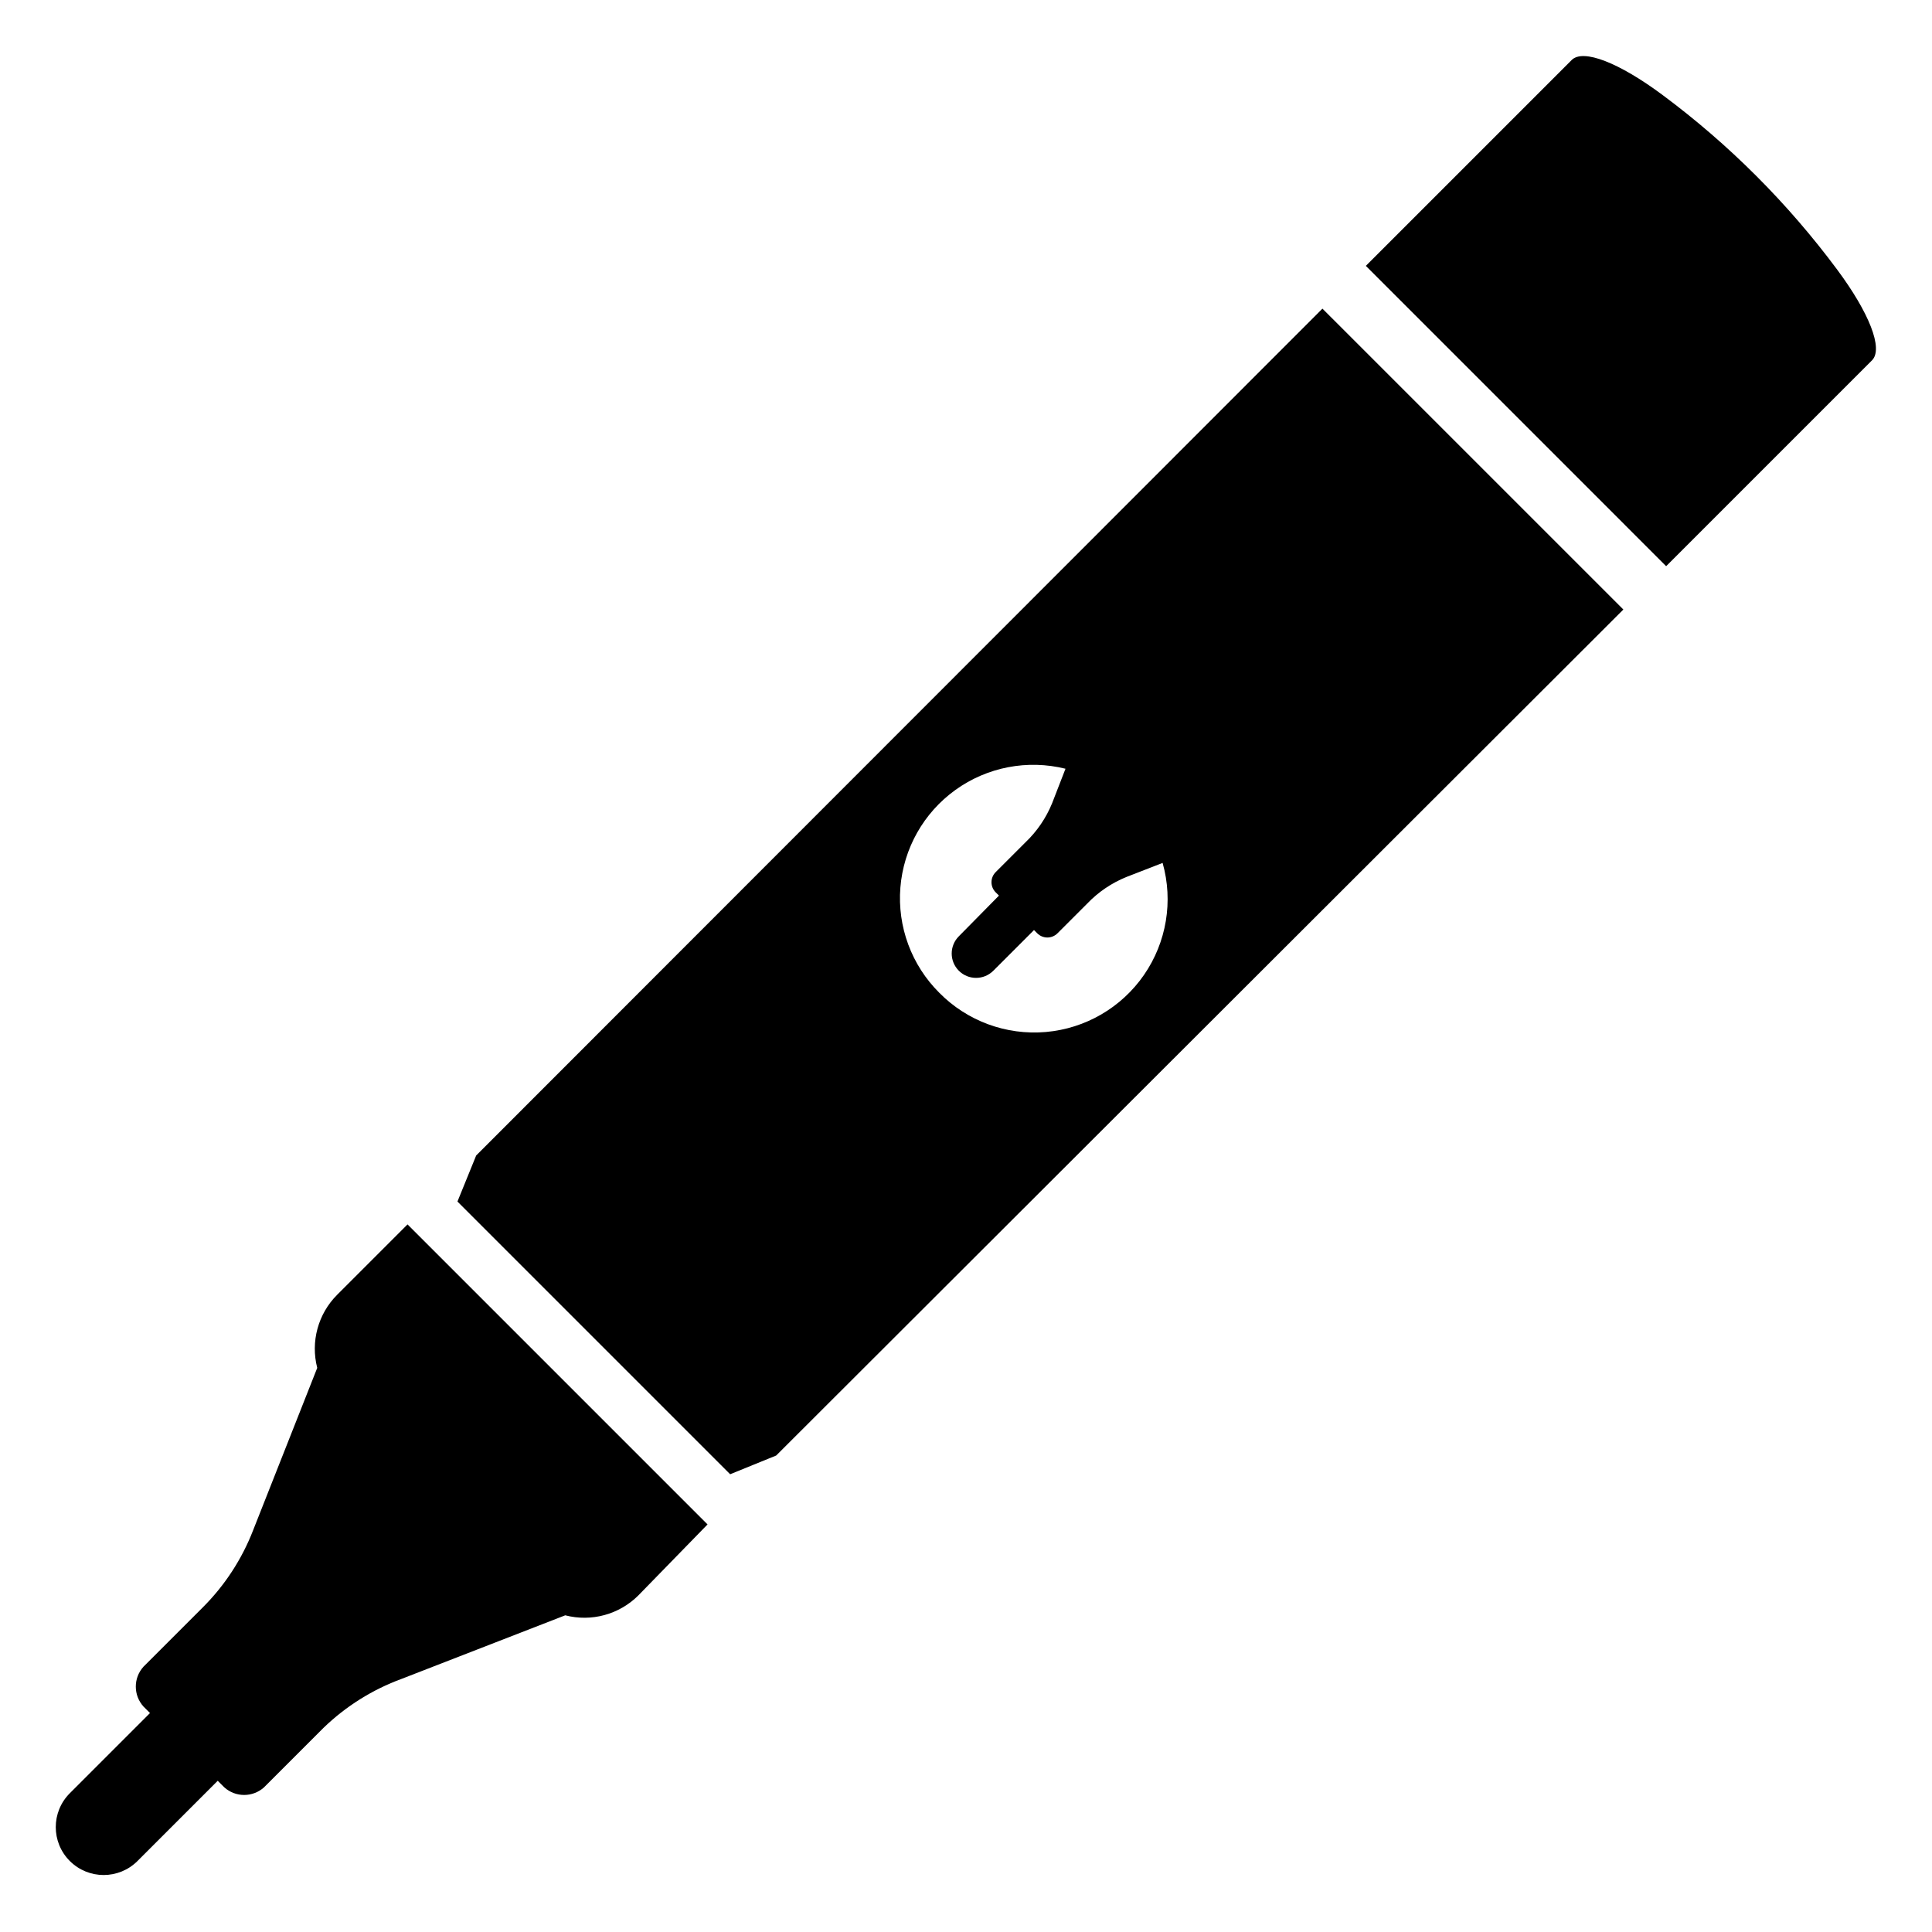
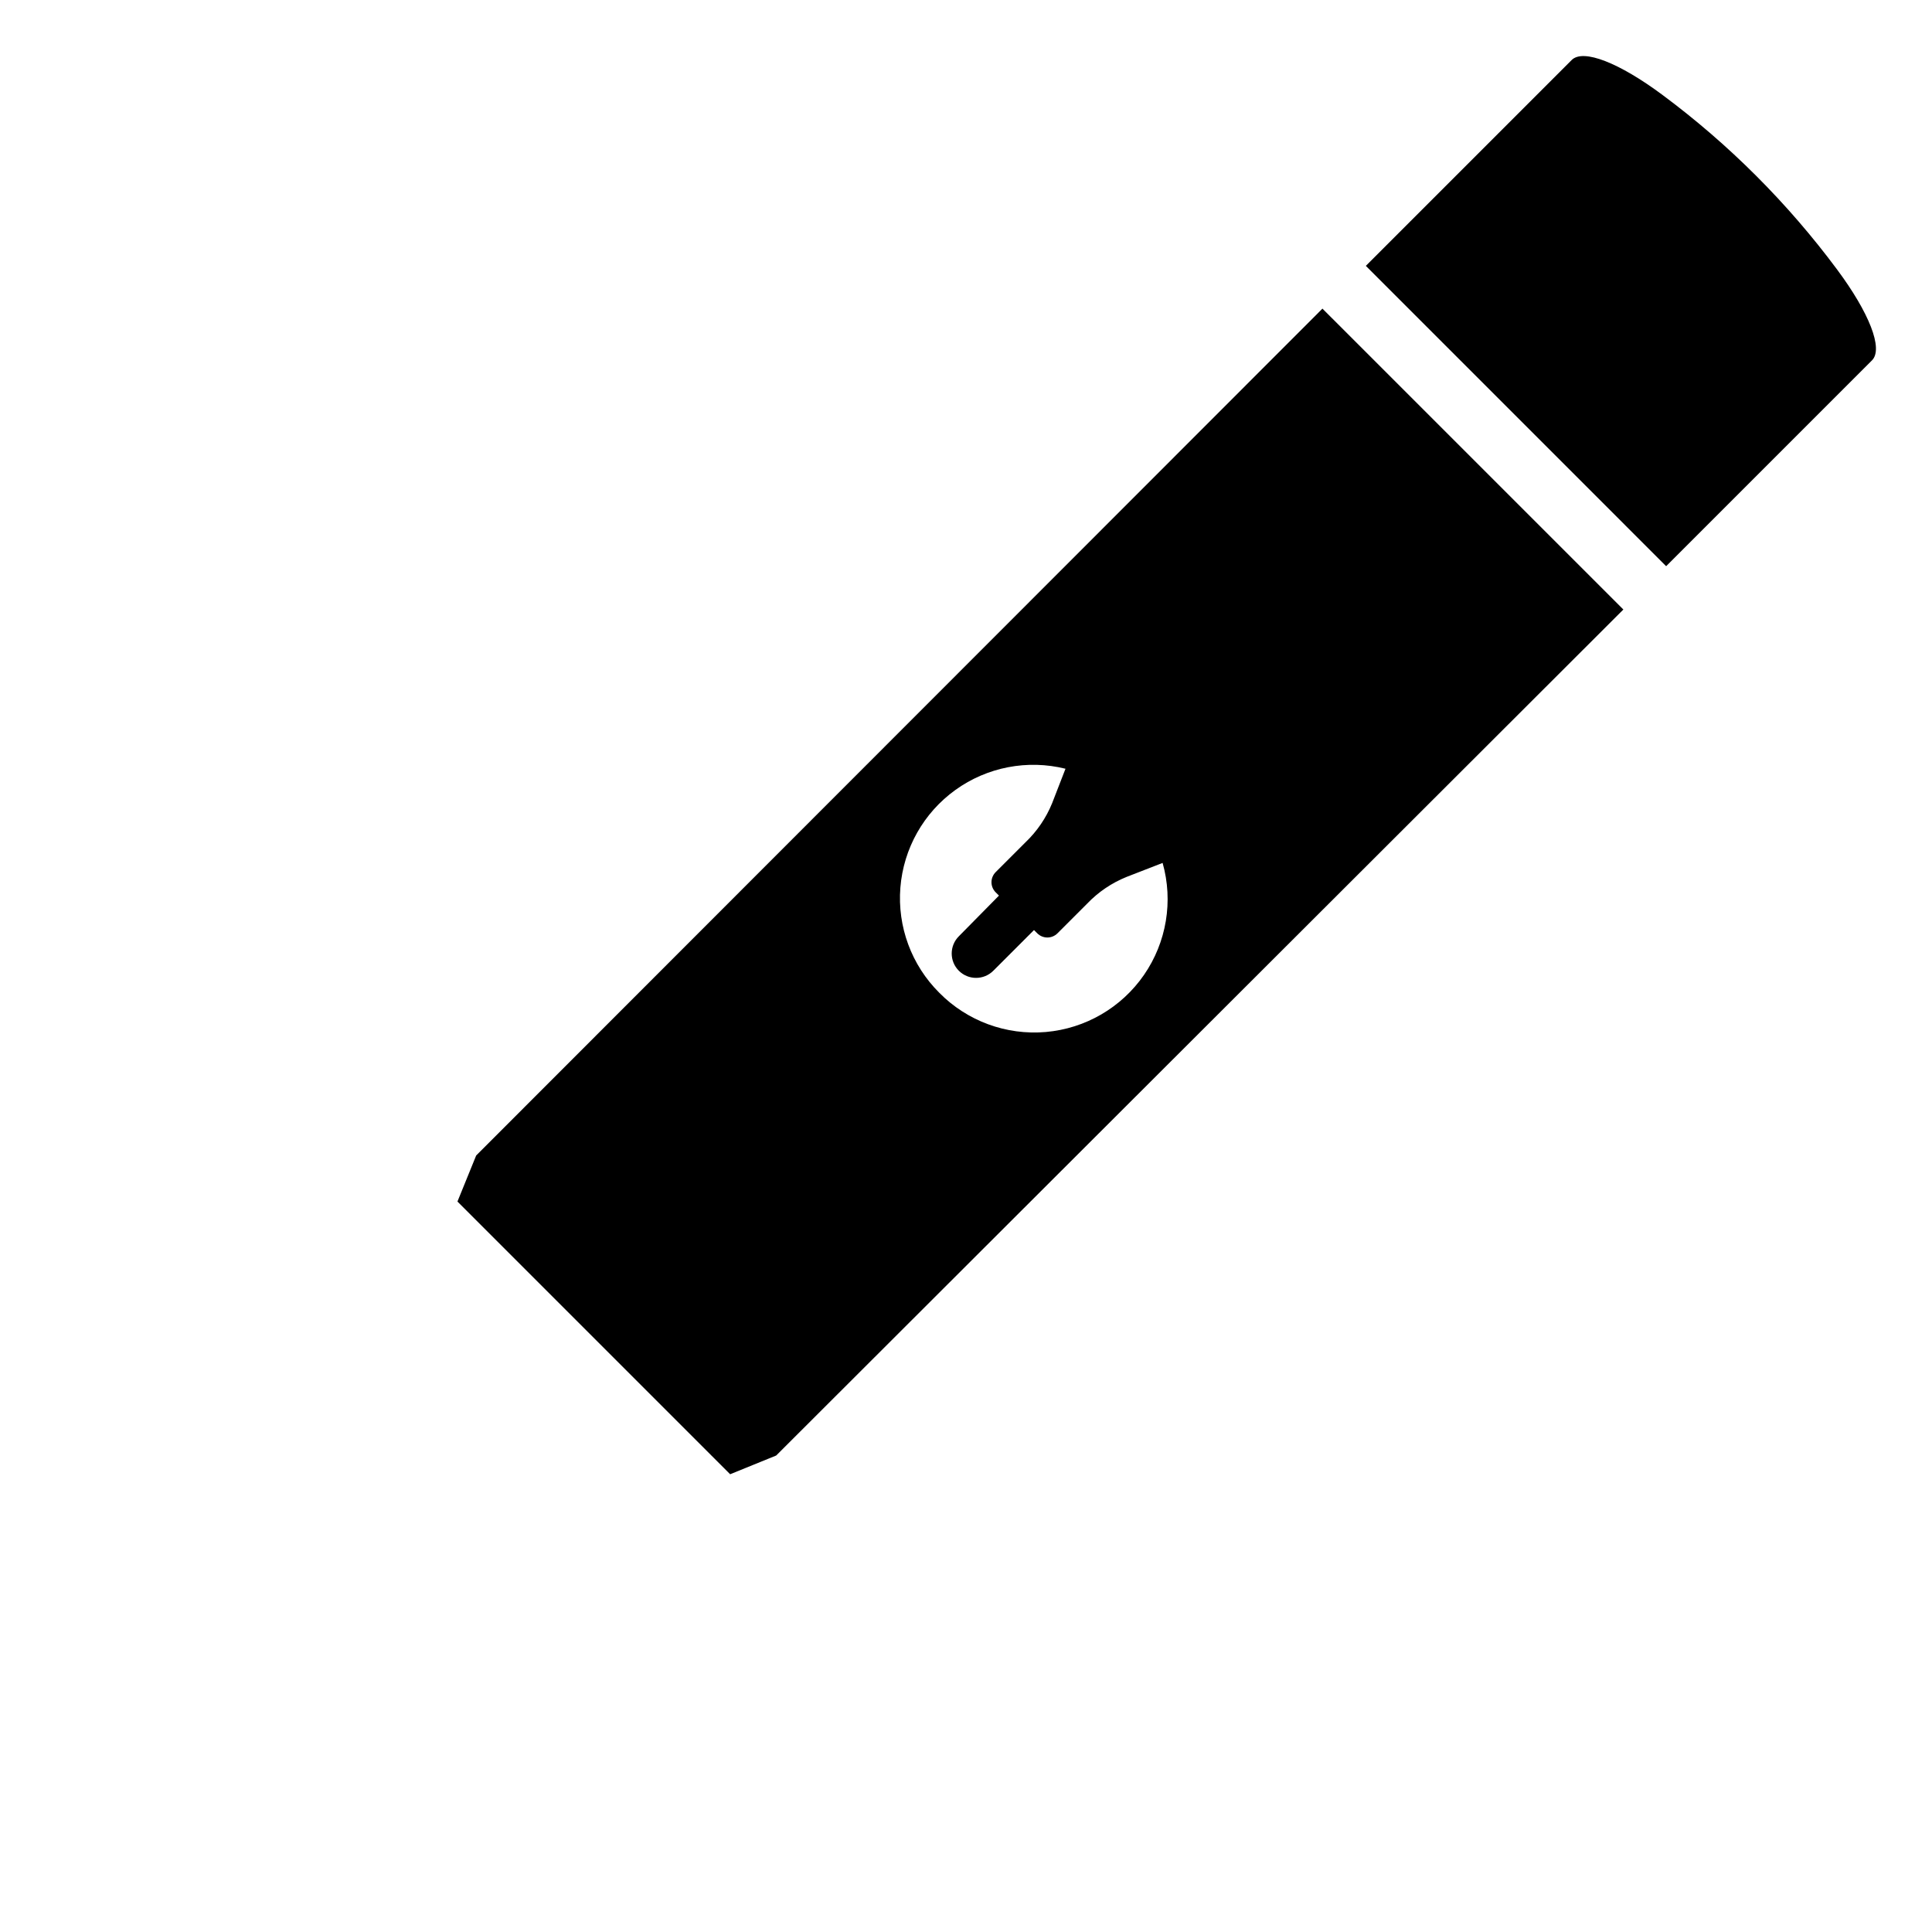
<svg xmlns="http://www.w3.org/2000/svg" fill="#000000" width="800px" height="800px" version="1.1" viewBox="144 144 512 512">
  <g>
-     <path d="m252 468.48-18.656 18.656c-5.062 5.066-7.066 12.434-5.273 19.367l-17.004 43.059c-2.969 7.648-7.5 14.59-13.305 20.391l-15.742 15.742c-2.707 2.996-2.707 7.551 0 10.551l1.73 1.73-21.254 21.254c-4.957 4.957-4.957 12.992 0 17.949 4.957 4.957 12.992 4.957 17.949 0l21.254-21.254 1.73 1.73c2.996 2.703 7.555 2.703 10.551 0l15.742-15.742v-0.004c5.918-5.723 12.973-10.148 20.703-12.988l43.375-16.848v0.004c6.934 1.793 14.301-0.215 19.367-5.273l18.34-18.816z" />
    <path d="m630.89 215.48c-13.105-17.641-28.727-33.262-46.367-46.363-11.336-8.426-20.941-12.281-24.012-9.211l-54.551 54.551 79.586 79.59 54.555-54.555c3.066-3.07-0.789-12.676-9.211-24.012z" />
    <path d="m494.46 225.79-224.27 224.43-4.961 12.203 72.266 72.266 12.203-4.961 224.51-224.2zm-101.55 181.29c-7.359-7.324-11.125-17.512-10.301-27.859 0.824-10.352 6.16-19.816 14.586-25.879 8.426-6.066 19.094-8.117 29.172-5.617l-3.543 9.133c-1.598 3.926-4.016 7.469-7.086 10.391l-7.871 7.871c-0.711 0.711-1.113 1.676-1.113 2.68 0 1.004 0.402 1.965 1.113 2.676l0.867 0.867-10.629 10.781c-2.523 2.523-2.523 6.613 0 9.133 2.519 2.523 6.609 2.523 9.133 0l10.785-10.785 0.867 0.867h-0.004c0.711 0.711 1.672 1.109 2.676 1.109 1.008 0 1.969-0.398 2.68-1.109l7.871-7.871c2.945-3.082 6.516-5.496 10.469-7.086l9.523-3.699c2.863 10.137 1.051 21.02-4.938 29.688-5.984 8.664-15.527 14.207-26.02 15.121-10.492 0.91-20.848-2.906-28.238-10.41z" />
  </g>
</svg>